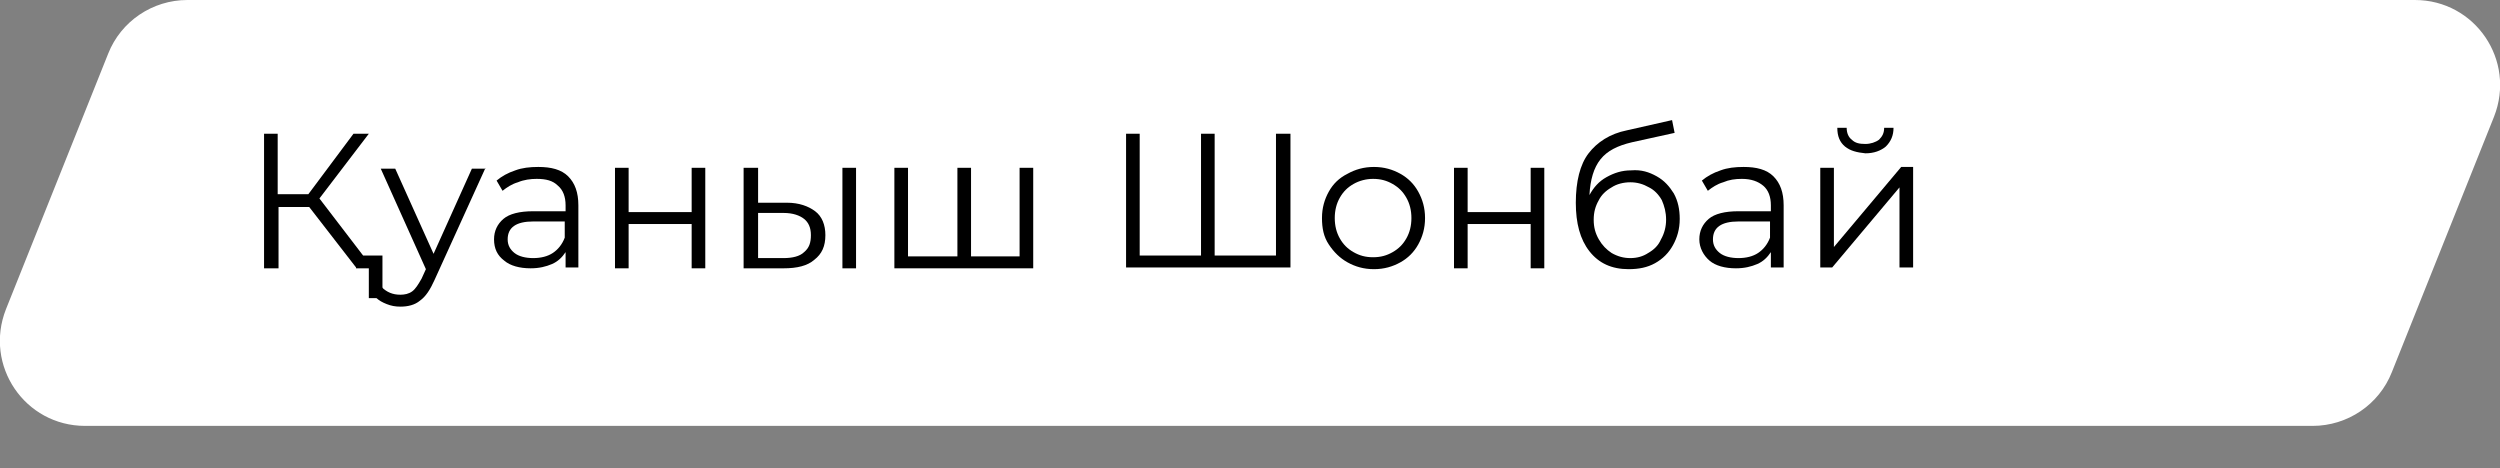
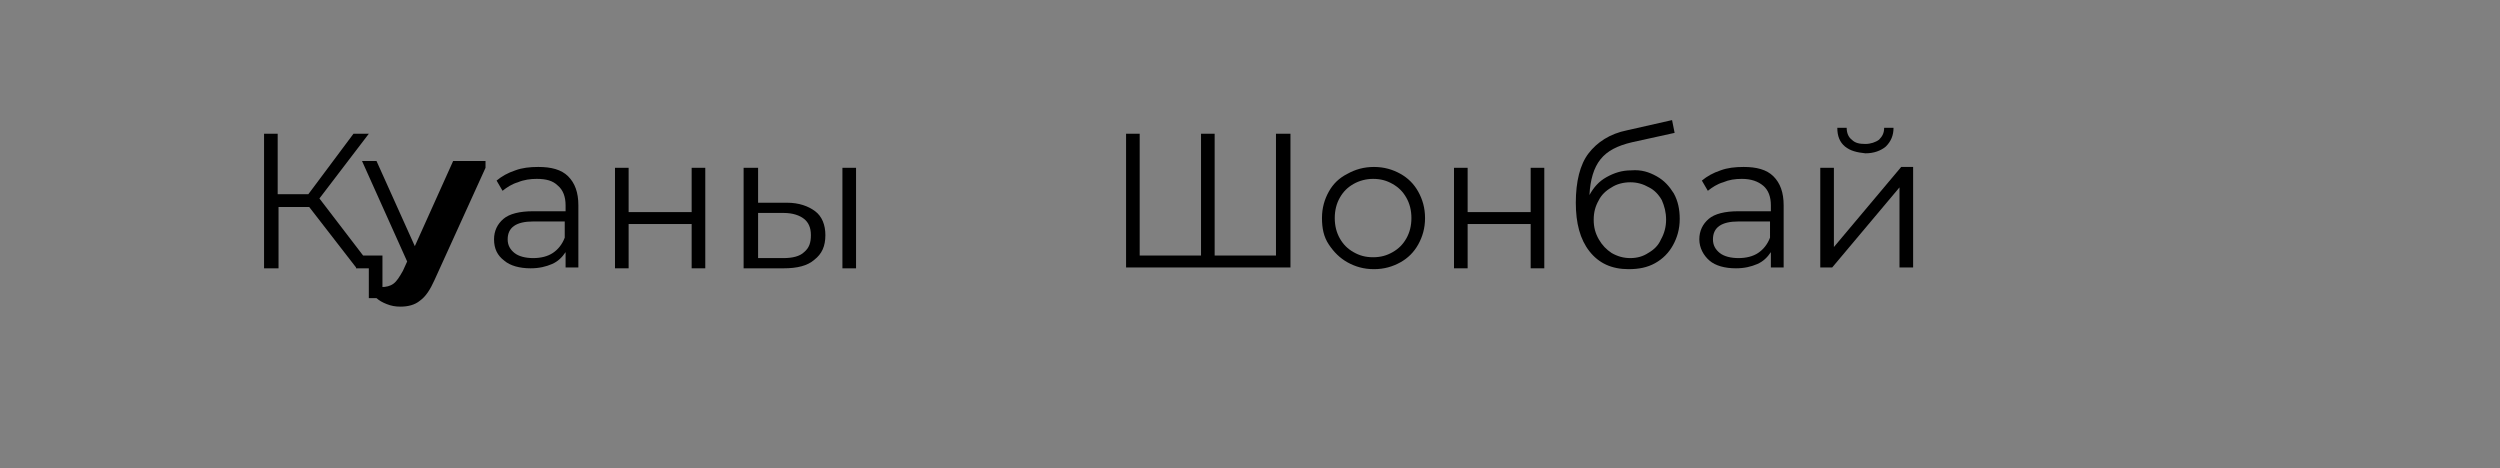
<svg xmlns="http://www.w3.org/2000/svg" id="Слой_1" x="0px" y="0px" viewBox="0 0 293.5 55" style="enable-background:new 0 0 293.5 55;" xml:space="preserve">
  <rect x="0" y="0" width="293.5" height="55" fill="#808080" stroke="none" />
  <style type="text/css"> .st0{fill:#FFFFFF;} </style>
  <g>
-     <path class="st0" d="M12.7,6.3C14.2,2.5,17.9,0,22,0h261.5c7.1,0,11.9,7.1,9.3,13.7l-12,30c-1.5,3.8-5.2,6.3-9.3,6.3H10 c-7.1,0-11.9-7.1-9.3-13.7L12.7,6.3z" />
    <g>
      <path d="M36.3,24.3h-3.6v7.2H31V15.7h1.6v7.1h3.6l5.3-7.1h1.8l-5.8,7.6l6.2,8.1h-1.9L36.3,24.3z M44.9,30v5h-1.6v-3.5h-1.5V30 H44.9z" />
-       <path d="M57,19.7L51,32.9c-0.5,1.1-1,1.9-1.7,2.4c-0.6,0.5-1.4,0.7-2.3,0.7c-0.6,0-1.1-0.1-1.6-0.3c-0.5-0.2-0.9-0.4-1.3-0.8 l0.7-1.2c0.6,0.6,1.3,0.9,2.2,0.9c0.5,0,1-0.1,1.4-0.4s0.7-0.8,1.1-1.5l0.5-1.1l-5.3-11.8h1.7l4.5,10l4.5-10H57z" />
+       <path d="M57,19.7L51,32.9c-0.5,1.1-1,1.9-1.7,2.4c-0.6,0.5-1.4,0.7-2.3,0.7c-0.6,0-1.1-0.1-1.6-0.3c-0.5-0.2-0.9-0.4-1.3-0.8 l0.7-1.2c0.5,0,1-0.1,1.4-0.4s0.7-0.8,1.1-1.5l0.5-1.1l-5.3-11.8h1.7l4.5,10l4.5-10H57z" />
      <path d="M66.7,20.7c0.8,0.8,1.2,1.9,1.2,3.4v7.3h-1.5v-1.8c-0.4,0.6-0.9,1.1-1.6,1.4c-0.7,0.3-1.5,0.5-2.5,0.5 c-1.3,0-2.4-0.3-3.1-0.9C58.4,30,58,29.2,58,28.1c0-1,0.4-1.8,1.1-2.4c0.7-0.6,1.9-0.9,3.5-0.9h3.8v-0.7c0-1-0.3-1.8-0.9-2.3 C64.9,21.2,64.1,21,63,21c-0.7,0-1.5,0.1-2.2,0.4c-0.7,0.2-1.3,0.6-1.8,1l-0.7-1.2c0.6-0.5,1.3-0.9,2.2-1.2 c0.8-0.3,1.7-0.4,2.7-0.4C64.7,19.6,65.9,19.9,66.7,20.7z M64.9,29.7c0.6-0.4,1.1-1,1.4-1.8V26h-3.7c-2,0-3,0.7-3,2.1 c0,0.7,0.3,1.2,0.8,1.6c0.5,0.4,1.3,0.6,2.2,0.6C63.5,30.3,64.3,30.1,64.9,29.7z" />
      <path d="M72.2,19.7h1.6v5.2h7.4v-5.2h1.6v11.8h-1.6v-5.2h-7.4v5.2h-1.6V19.7z" />
      <path d="M95.7,24.8c0.8,0.6,1.2,1.6,1.2,2.8c0,1.3-0.4,2.2-1.3,2.9c-0.8,0.7-2,1-3.6,1l-4.7,0V19.7H89v4.1l3.4,0 C93.8,23.8,94.9,24.2,95.7,24.8z M94.4,29.6c0.6-0.5,0.8-1.1,0.8-2c0-0.9-0.3-1.5-0.8-1.9C93.9,25.3,93.1,25,92,25l-3,0v5.3l3,0 C93,30.3,93.9,30.1,94.4,29.6z M98.9,19.7h1.6v11.8h-1.6V19.7z" />
-       <path d="M121.3,19.7v11.8H105V19.7h1.6v10.4h5.8V19.7h1.6v10.4h5.7V19.7H121.3z" />
      <path d="M151.5,15.7v15.7h-19.3V15.7h1.6V30h7.2V15.7h1.6V30h7.2V15.7H151.5z" />
      <path d="M158.2,30.8c-0.9-0.5-1.6-1.2-2.2-2.1s-0.8-1.9-0.8-3.1c0-1.2,0.3-2.2,0.8-3.1c0.5-0.9,1.2-1.6,2.2-2.1 c0.9-0.5,1.9-0.8,3.1-0.8s2.2,0.3,3.1,0.8c0.9,0.5,1.6,1.2,2.1,2.1c0.5,0.9,0.8,1.9,0.8,3.1c0,1.2-0.3,2.2-0.8,3.1 s-1.2,1.6-2.1,2.1s-1.9,0.8-3.1,0.8S159.1,31.3,158.2,30.8z M163.5,29.6c0.7-0.4,1.2-0.9,1.6-1.6c0.4-0.7,0.6-1.5,0.6-2.4 s-0.2-1.7-0.6-2.4c-0.4-0.7-0.9-1.2-1.6-1.6c-0.7-0.4-1.4-0.6-2.3-0.6c-0.8,0-1.6,0.2-2.3,0.6c-0.7,0.4-1.2,0.9-1.6,1.6 c-0.4,0.7-0.6,1.5-0.6,2.4s0.2,1.7,0.6,2.4s0.9,1.2,1.6,1.6c0.7,0.4,1.4,0.6,2.3,0.6C162.1,30.2,162.8,30,163.5,29.6z" />
      <path d="M170.7,19.7h1.6v5.2h7.4v-5.2h1.6v11.8h-1.6v-5.2h-7.4v5.2h-1.6V19.7z" />
      <path d="M194.5,20.7c0.9,0.5,1.5,1.2,2,2c0.5,0.9,0.7,1.9,0.7,3c0,1.2-0.3,2.2-0.8,3.1s-1.2,1.6-2.1,2.1c-0.9,0.5-1.9,0.7-3.1,0.7 c-2,0-3.5-0.7-4.6-2.1c-1.1-1.4-1.6-3.3-1.6-5.7c0-2.5,0.5-4.5,1.5-5.8c1-1.3,2.5-2.3,4.5-2.7l5.3-1.2l0.3,1.5l-5,1.1 c-1.7,0.4-2.9,1-3.7,2c-0.8,1-1.2,2.4-1.3,4.2c0.5-0.9,1.1-1.6,2-2.1c0.9-0.5,1.8-0.8,2.9-0.8C192.7,19.9,193.6,20.2,194.5,20.7z M193.5,29.7c0.7-0.4,1.2-0.9,1.5-1.6c0.4-0.7,0.6-1.5,0.6-2.3c0-0.9-0.2-1.6-0.5-2.3c-0.4-0.7-0.9-1.2-1.5-1.5 c-0.7-0.4-1.4-0.6-2.2-0.6c-0.8,0-1.6,0.2-2.2,0.6c-0.7,0.4-1.2,0.9-1.5,1.5c-0.4,0.7-0.6,1.4-0.6,2.3c0,0.9,0.2,1.6,0.6,2.3 c0.4,0.7,0.9,1.2,1.5,1.6c0.7,0.4,1.4,0.6,2.2,0.6S192.9,30.1,193.5,29.7z" />
      <path d="M208.2,20.7c0.8,0.8,1.2,1.9,1.2,3.4v7.3h-1.5v-1.8c-0.4,0.6-0.9,1.1-1.6,1.4c-0.7,0.3-1.5,0.5-2.5,0.5 c-1.3,0-2.4-0.3-3.1-0.9s-1.2-1.5-1.2-2.5c0-1,0.4-1.8,1.1-2.4c0.7-0.6,1.9-0.9,3.5-0.9h3.8v-0.7c0-1-0.3-1.8-0.9-2.3 c-0.6-0.5-1.4-0.8-2.5-0.8c-0.8,0-1.5,0.1-2.2,0.4c-0.7,0.2-1.3,0.6-1.8,1l-0.7-1.2c0.6-0.5,1.3-0.9,2.2-1.2 c0.8-0.3,1.7-0.4,2.7-0.4C206.2,19.6,207.4,19.9,208.2,20.7z M206.4,29.7c0.6-0.4,1.1-1,1.4-1.8V26h-3.7c-2,0-3,0.7-3,2.1 c0,0.7,0.3,1.2,0.8,1.6c0.5,0.4,1.3,0.6,2.2,0.6C205,30.3,205.8,30.1,206.4,29.7z" />
      <path d="M213.7,19.7h1.6V29l7.9-9.4h1.4v11.8H223v-9.4l-7.9,9.4h-1.4V19.7z M216.6,17.2c-0.6-0.5-0.9-1.2-0.9-2.2h1.1 c0,0.6,0.2,1.1,0.6,1.4c0.4,0.4,0.9,0.5,1.6,0.5c0.6,0,1.2-0.2,1.6-0.5c0.4-0.4,0.6-0.8,0.6-1.4h1.1c0,0.9-0.3,1.6-0.9,2.2 c-0.6,0.5-1.4,0.8-2.4,0.8C218,17.9,217.2,17.7,216.6,17.2z" />
    </g>
  </g>
</svg>